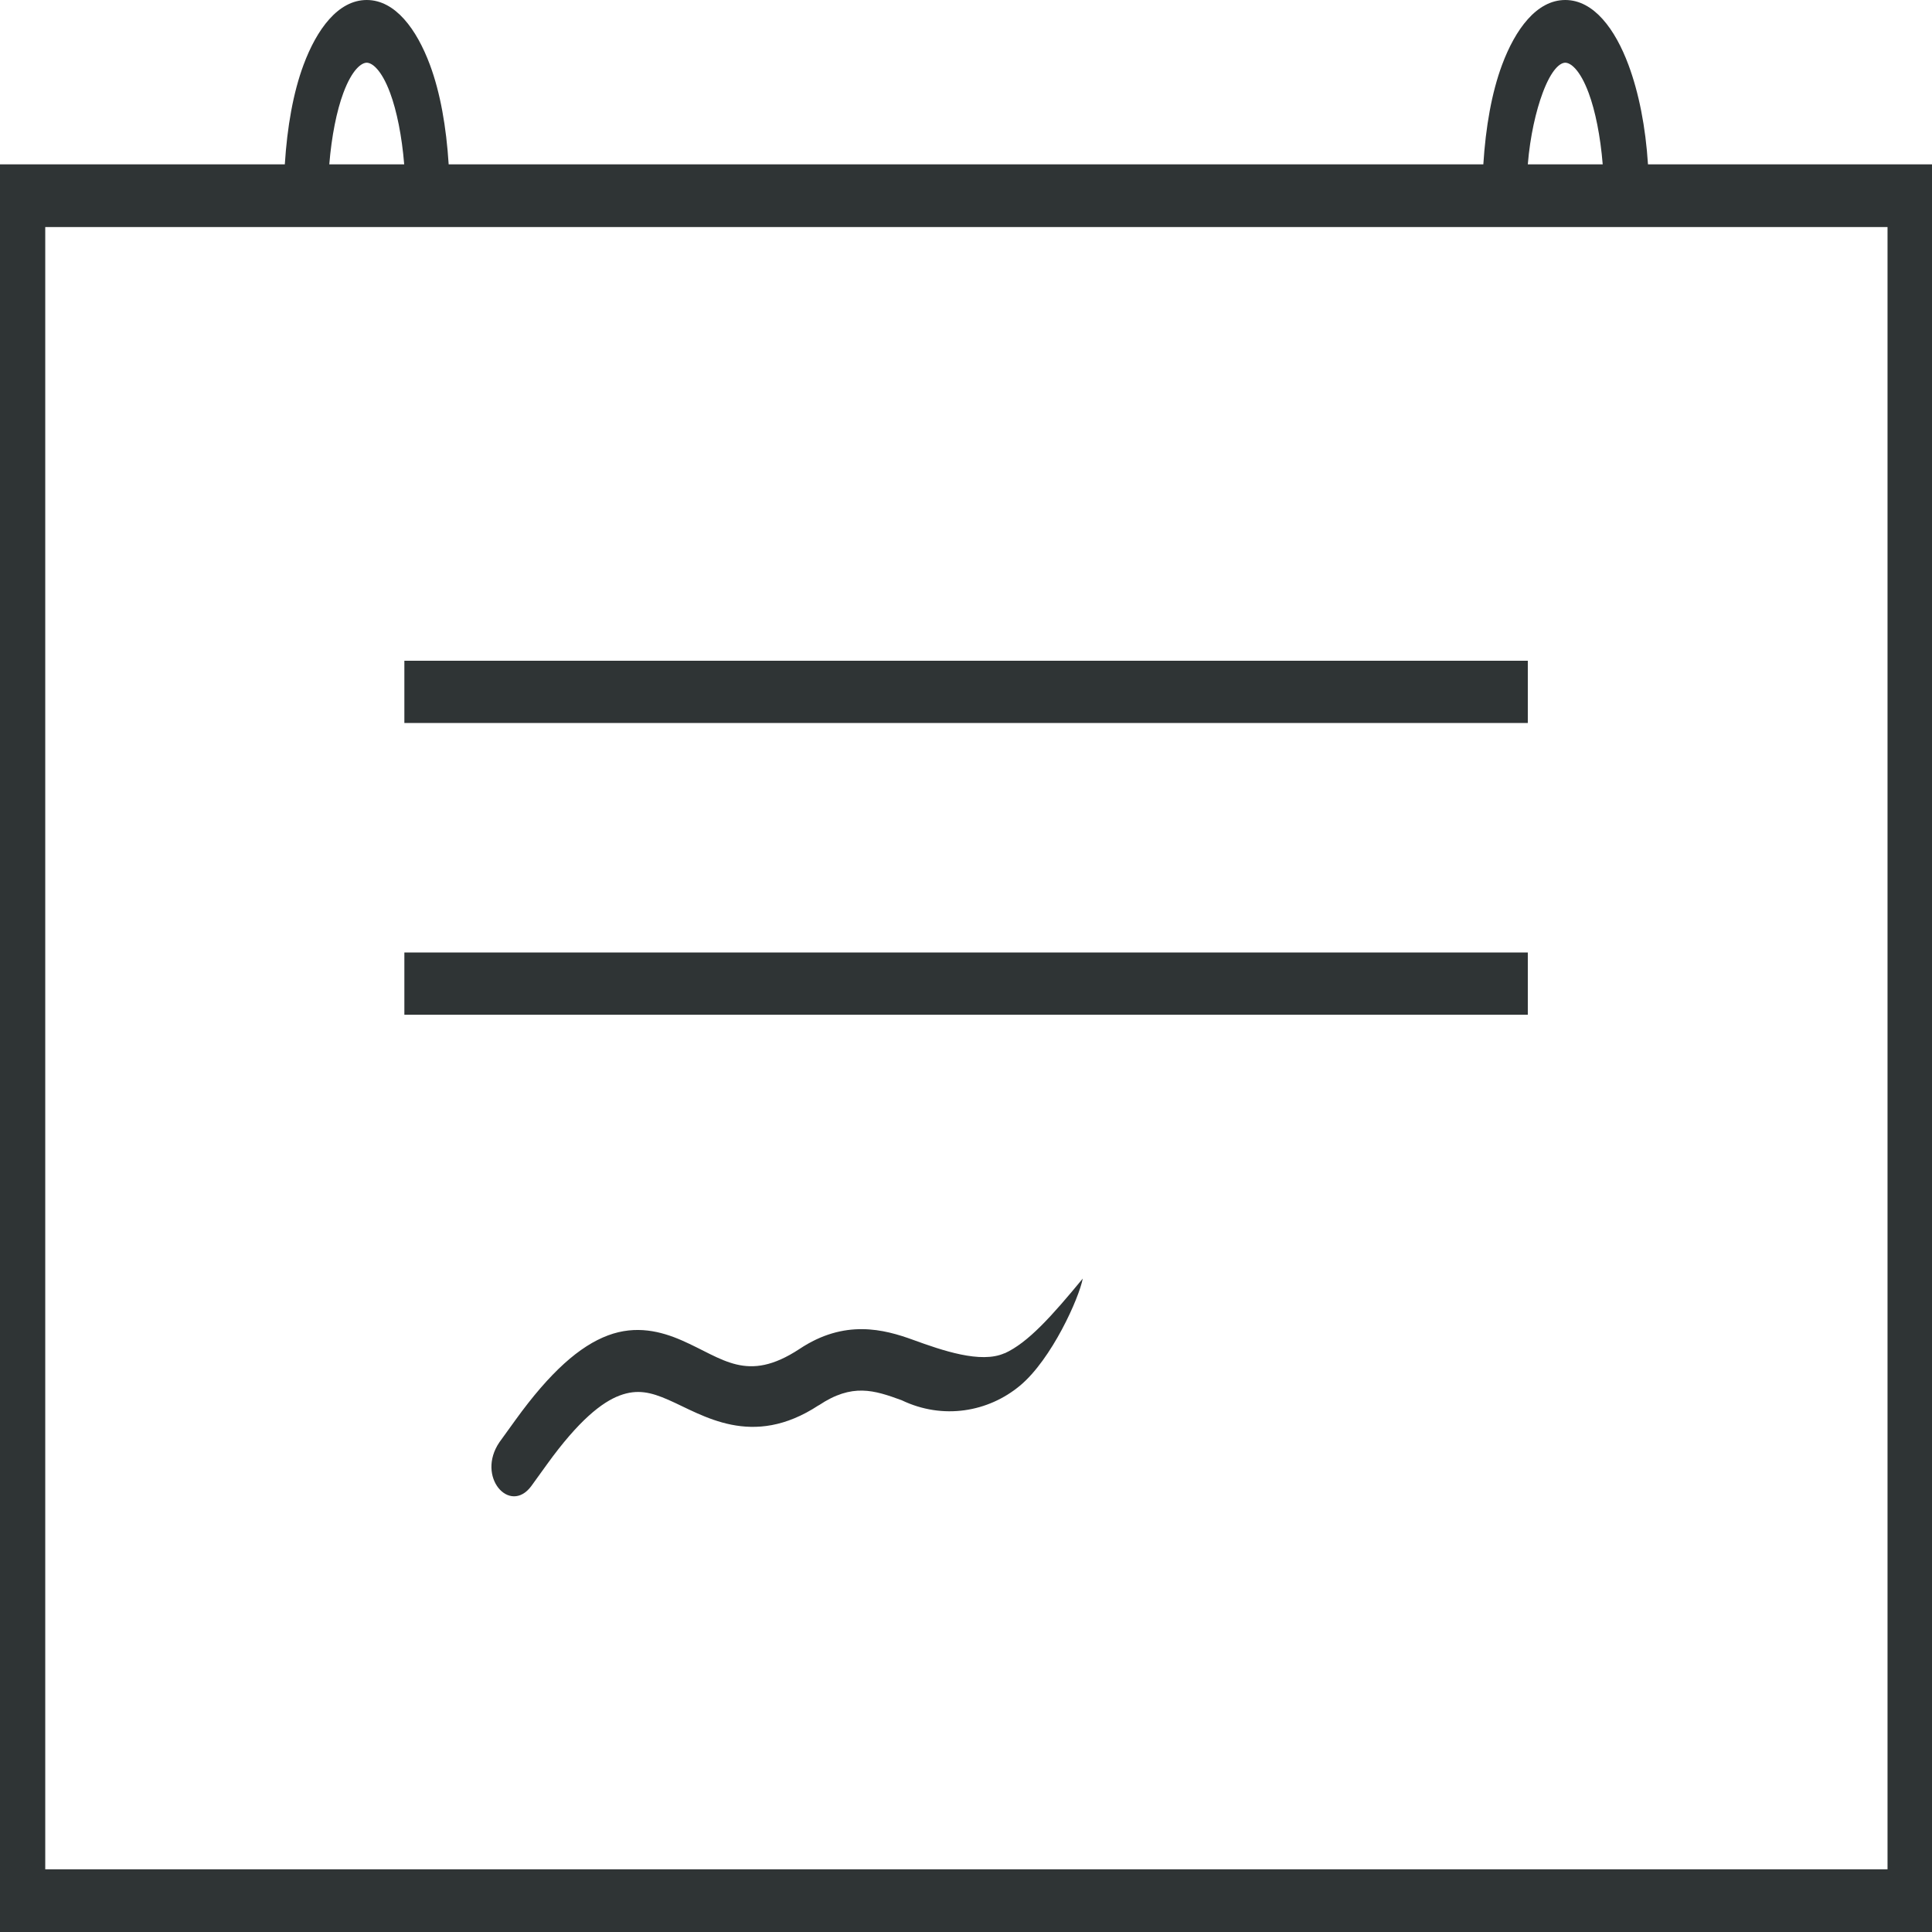
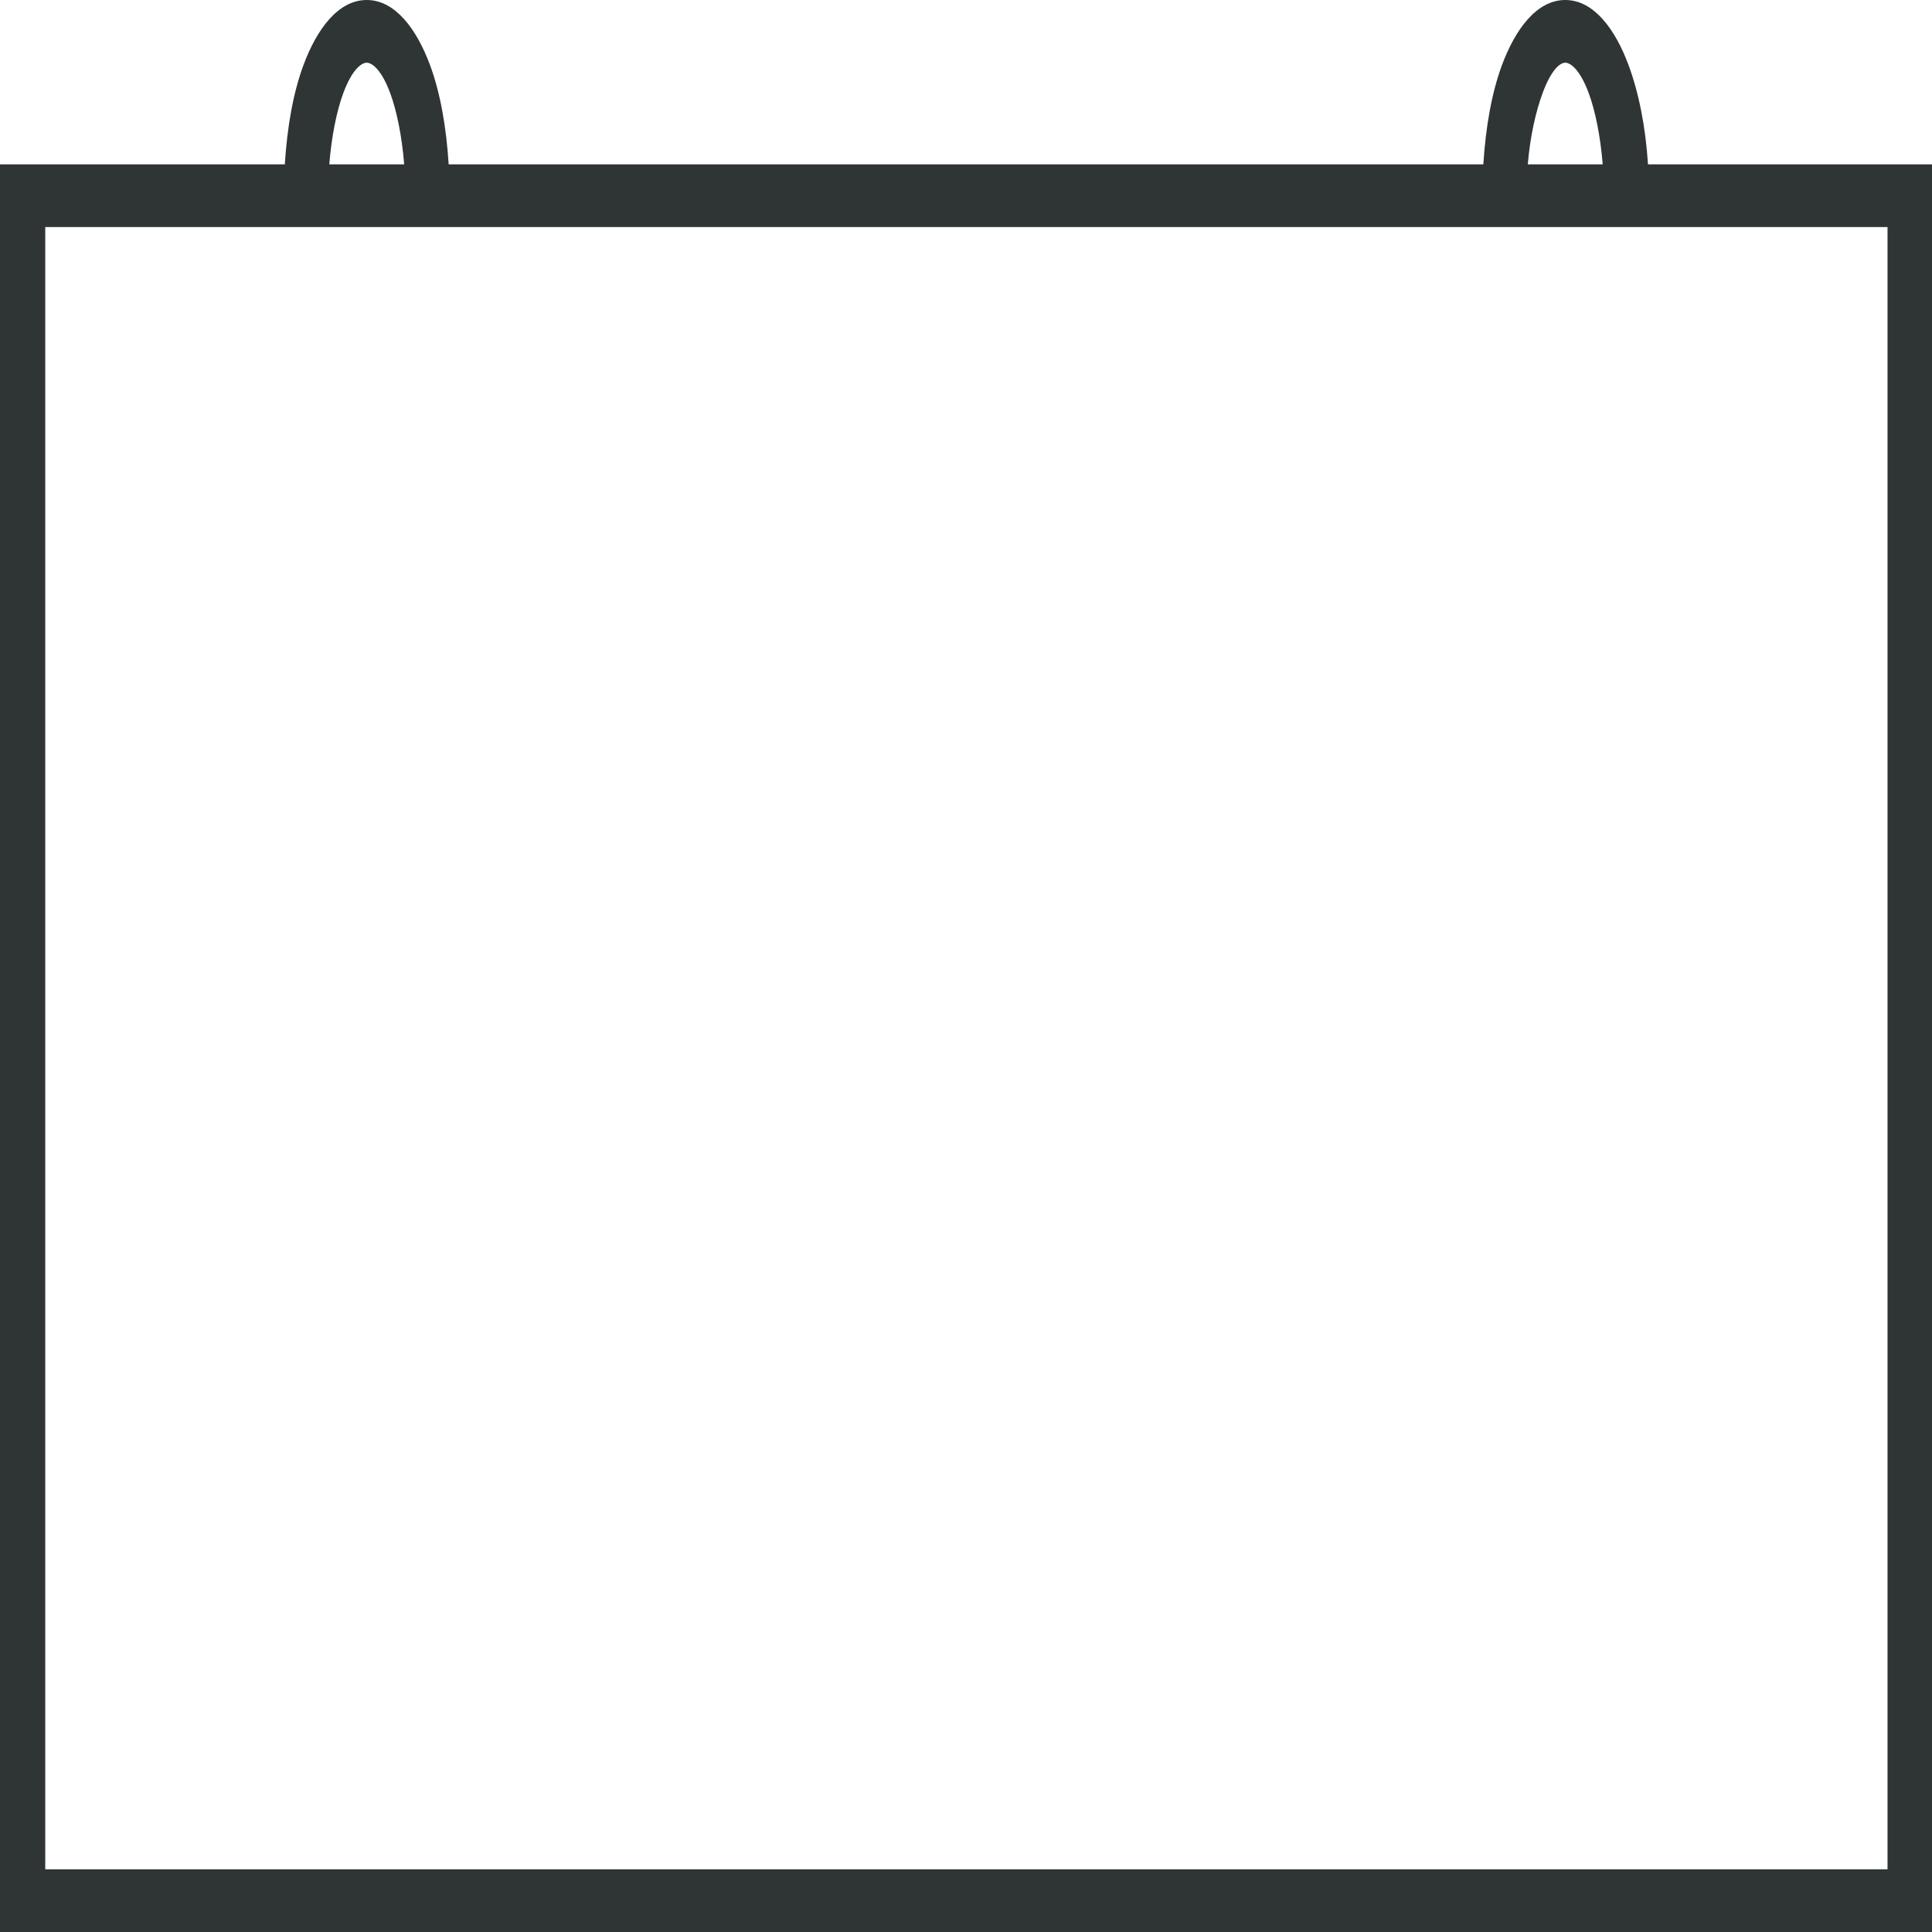
<svg xmlns="http://www.w3.org/2000/svg" width="100" height="100" viewBox="0 0 100 100" fill="none">
  <path fill-rule="evenodd" clip-rule="evenodd" d="M18.982 0C17.5 0 16.393 1.523 15.711 3.358C15.174 4.801 14.865 6.569 14.742 8.506H1.171H0V10.129V98.377V100H1.171H98.829H100V98.377V10.129V8.506H98.829H85.299C85.176 6.569 84.826 4.801 84.289 3.358C83.607 1.523 82.5 0 81.018 0C79.536 0 78.429 1.523 77.746 3.358C77.209 4.801 76.9 6.569 76.777 8.506H23.223C23.1 6.569 22.791 4.801 22.254 3.358C21.571 1.523 20.464 0 18.982 0V0ZM18.982 3.246C19.24 3.246 19.732 3.57 20.194 4.813C20.535 5.731 20.802 7.043 20.921 8.506H17.044C17.163 7.043 17.429 5.731 17.771 4.813C18.233 3.57 18.724 3.246 18.982 3.246ZM81.018 3.246C81.276 3.246 81.767 3.57 82.229 4.813C82.571 5.731 82.837 7.043 82.956 8.506H79.079C79.198 7.043 79.505 5.731 79.847 4.813C80.309 3.57 80.76 3.246 81.018 3.246V3.246ZM2.342 11.752H14.661H23.304H76.696H85.339H97.698V96.754H2.342V11.752V11.752Z" fill="#2F3435" />
-   <path fill-rule="evenodd" clip-rule="evenodd" d="M20.93 34.2V37.422H22.092H77.915H79.079V34.2H77.915H22.092H20.93Z" fill="#2F3435" />
-   <path fill-rule="evenodd" clip-rule="evenodd" d="M20.93 49.301V52.523H22.092H77.915H79.079V49.301H77.915H22.092H20.93Z" fill="#2F3435" />
-   <path fill-rule="evenodd" clip-rule="evenodd" d="M51.994 70.042C50.771 70.595 48.761 69.895 47.26 69.35C45.761 68.804 43.718 68.263 41.377 69.825C38.656 71.613 37.434 70.314 35.292 69.379C34.222 68.912 32.924 68.575 31.469 69.12C30.013 69.664 28.479 71.006 26.675 73.506L25.852 74.646C24.628 76.441 26.387 78.413 27.496 76.924L28.319 75.784C29.949 73.525 31.157 72.574 32.075 72.231C32.994 71.887 33.701 72.065 34.594 72.455C36.38 73.234 38.912 75.012 42.373 72.738H42.377H42.382C44.114 71.579 45.251 71.958 46.669 72.475C48.811 73.503 51.158 73.085 52.796 71.72C54.434 70.355 55.852 67.191 56.043 66.179C54.457 68.1 53.217 69.498 51.994 70.05L51.994 70.042Z" fill="#2F3435" />
</svg>